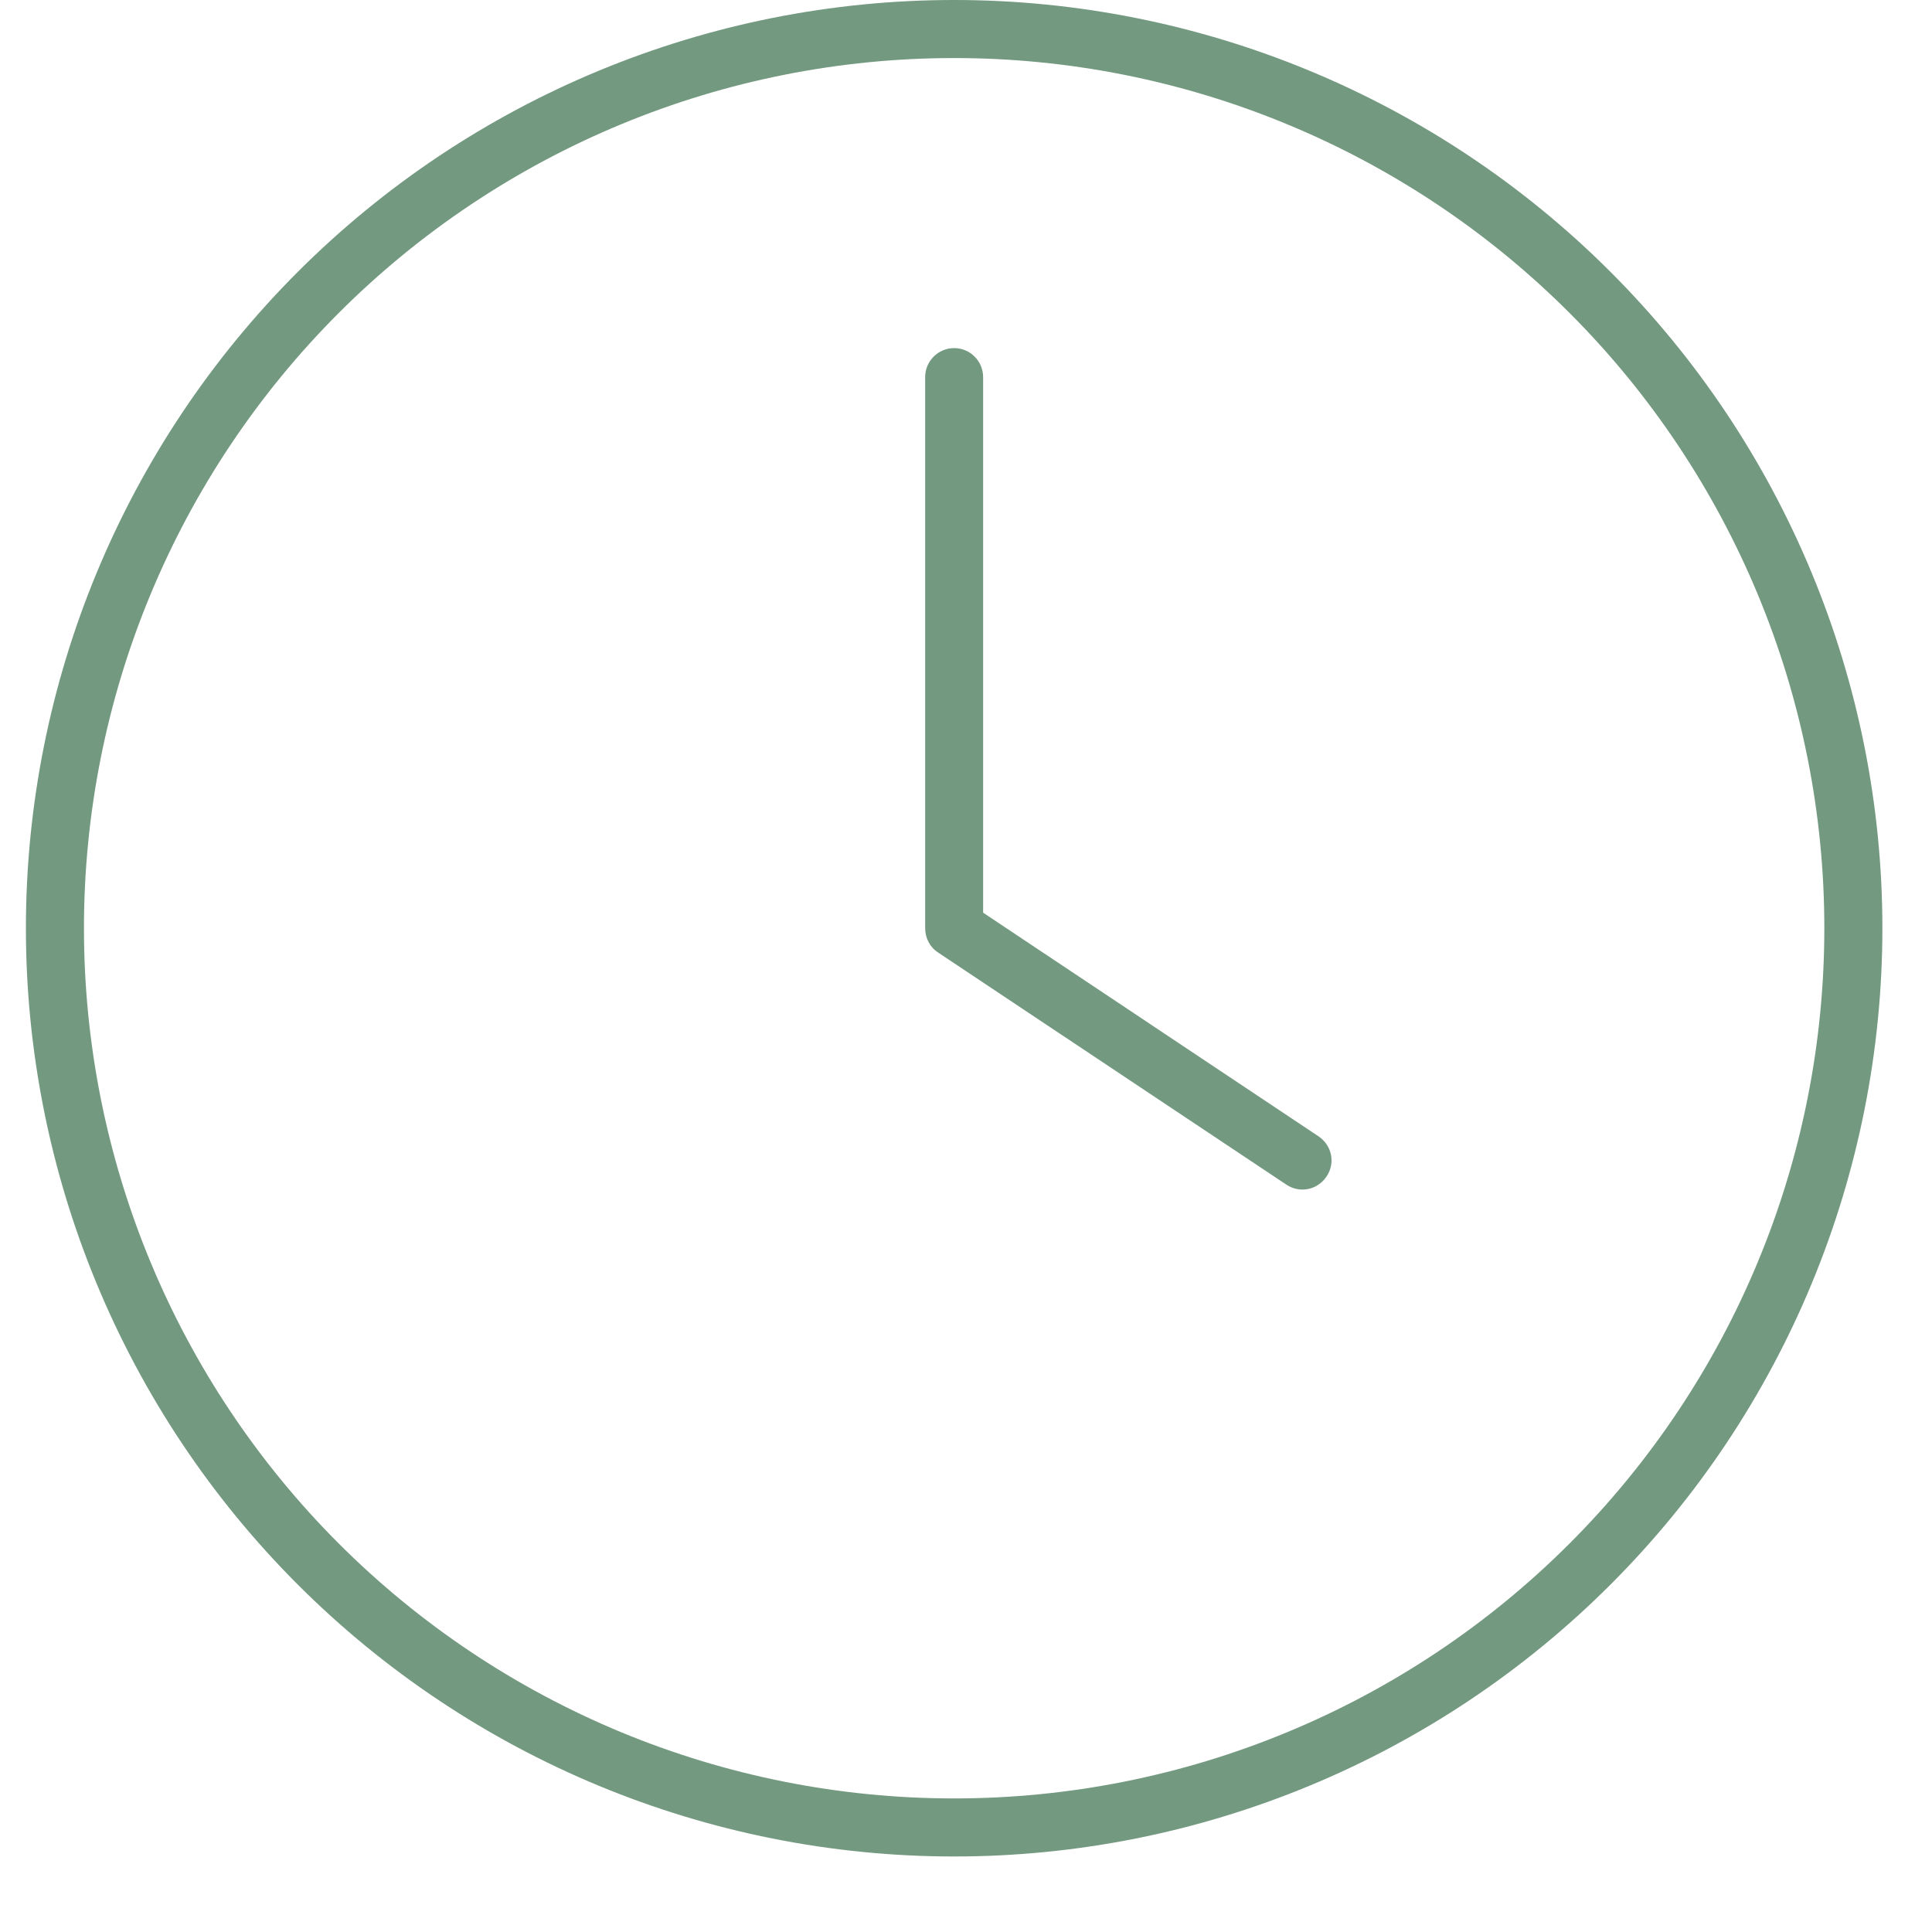
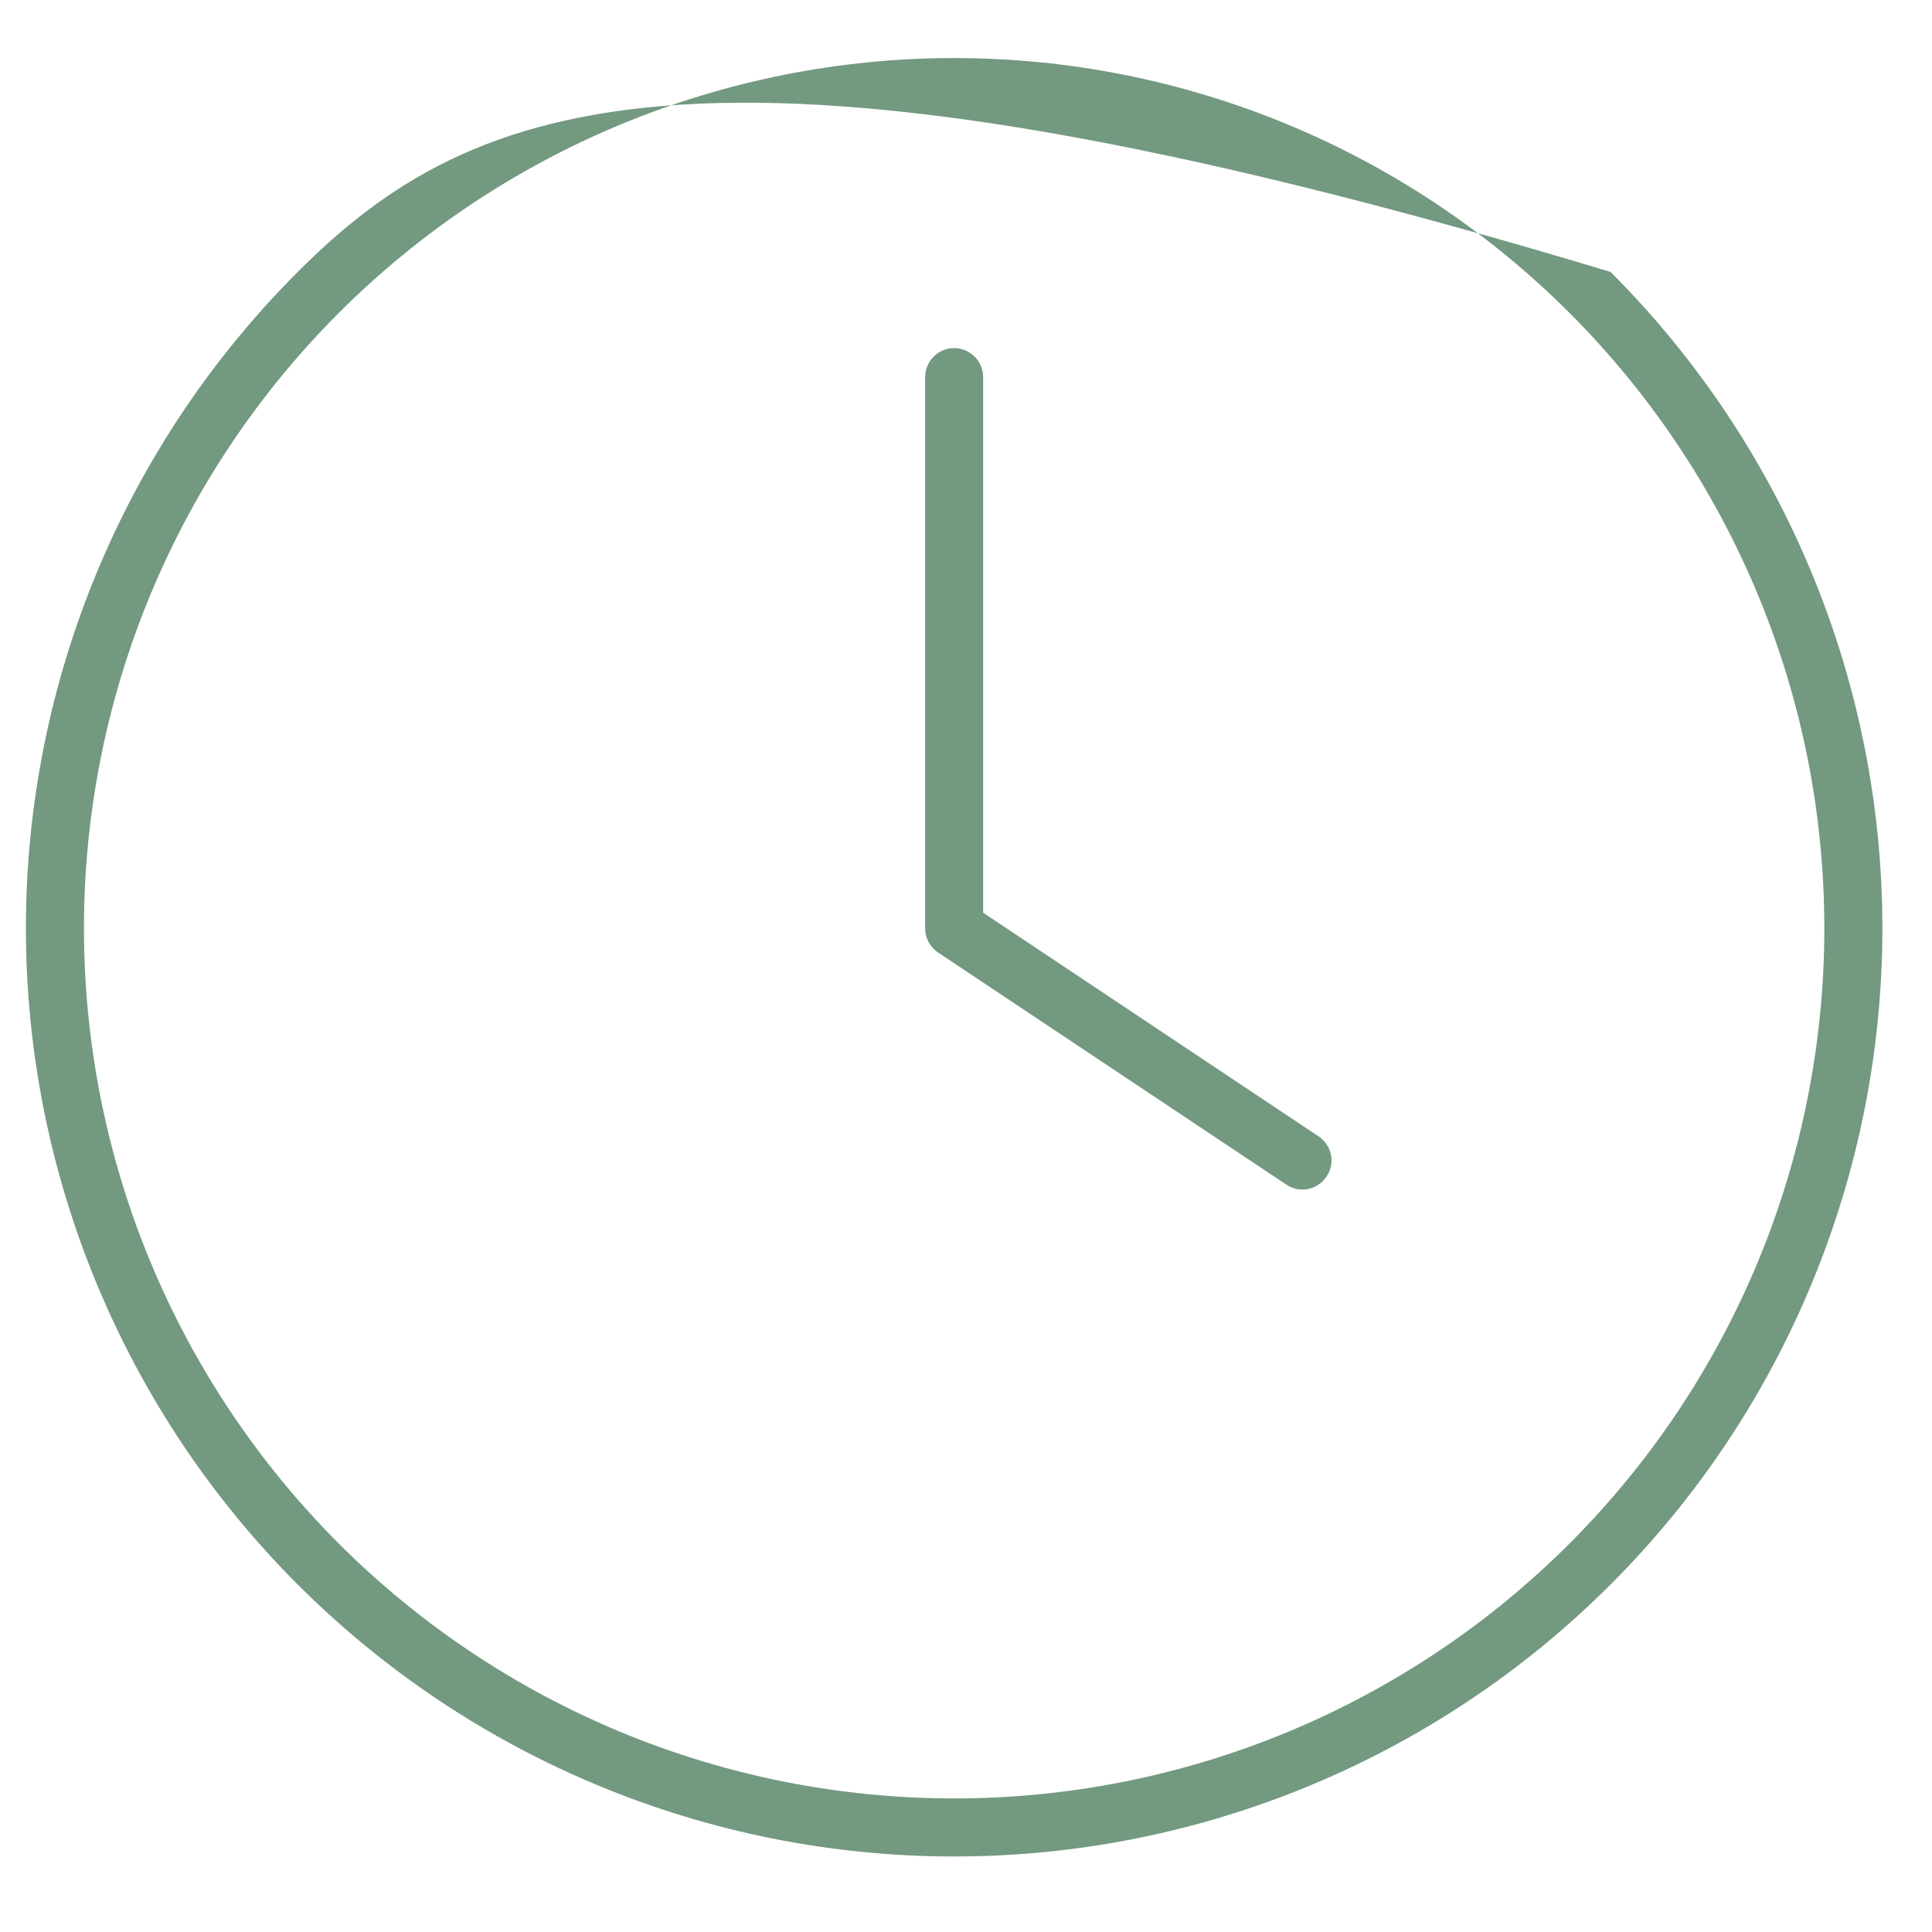
<svg xmlns="http://www.w3.org/2000/svg" width="22" height="22" viewBox="0 0 22 22" fill="none">
-   <path d="M20.774 10.57C20.774 11.871 20.518 13.16 20.02 14.362C19.522 15.564 18.792 16.657 17.872 17.577C16.952 18.497 15.86 19.227 14.657 19.725C13.455 20.223 12.166 20.479 10.865 20.479C9.564 20.479 8.275 20.223 7.073 19.725C5.871 19.227 4.778 18.497 3.858 17.577C2.938 16.657 2.208 15.564 1.71 14.362C1.212 13.16 0.956 11.871 0.956 10.57C0.956 9.269 1.212 7.98 1.71 6.778C2.208 5.576 2.938 4.483 3.858 3.563C4.778 2.643 5.871 1.913 7.073 1.415C8.275 0.917 9.564 0.661 10.865 0.661C12.166 0.661 13.455 0.917 14.657 1.415C15.86 1.913 16.952 2.643 17.872 3.563C18.792 4.483 19.522 5.576 20.02 6.778C20.518 7.98 20.774 9.269 20.774 10.57ZM0.295 10.57C0.295 13.373 1.409 16.062 3.391 18.044C5.373 20.026 8.062 21.14 10.865 21.14C13.668 21.14 16.357 20.026 18.339 18.044C20.322 16.062 21.435 13.373 21.435 10.57C21.435 7.767 20.322 5.078 18.339 3.096C16.357 1.114 13.668 0 10.865 0C8.062 0 5.373 1.114 3.391 3.096C1.409 5.078 0.295 7.767 0.295 10.57ZM10.535 4.294V10.57C10.535 10.681 10.588 10.785 10.683 10.847L14.647 13.489C14.8 13.592 15.002 13.551 15.105 13.398C15.209 13.245 15.167 13.043 15.015 12.94L11.195 10.393V4.294C11.195 4.112 11.047 3.964 10.865 3.964C10.683 3.964 10.535 4.112 10.535 4.294Z" fill="#739980" />
+   <path d="M20.774 10.57C20.774 11.871 20.518 13.16 20.02 14.362C19.522 15.564 18.792 16.657 17.872 17.577C16.952 18.497 15.86 19.227 14.657 19.725C13.455 20.223 12.166 20.479 10.865 20.479C9.564 20.479 8.275 20.223 7.073 19.725C5.871 19.227 4.778 18.497 3.858 17.577C2.938 16.657 2.208 15.564 1.71 14.362C1.212 13.16 0.956 11.871 0.956 10.57C0.956 9.269 1.212 7.98 1.71 6.778C2.208 5.576 2.938 4.483 3.858 3.563C4.778 2.643 5.871 1.913 7.073 1.415C8.275 0.917 9.564 0.661 10.865 0.661C12.166 0.661 13.455 0.917 14.657 1.415C15.86 1.913 16.952 2.643 17.872 3.563C18.792 4.483 19.522 5.576 20.02 6.778C20.518 7.98 20.774 9.269 20.774 10.57ZM0.295 10.57C0.295 13.373 1.409 16.062 3.391 18.044C5.373 20.026 8.062 21.14 10.865 21.14C13.668 21.14 16.357 20.026 18.339 18.044C20.322 16.062 21.435 13.373 21.435 10.57C21.435 7.767 20.322 5.078 18.339 3.096C8.062 0 5.373 1.114 3.391 3.096C1.409 5.078 0.295 7.767 0.295 10.57ZM10.535 4.294V10.57C10.535 10.681 10.588 10.785 10.683 10.847L14.647 13.489C14.8 13.592 15.002 13.551 15.105 13.398C15.209 13.245 15.167 13.043 15.015 12.94L11.195 10.393V4.294C11.195 4.112 11.047 3.964 10.865 3.964C10.683 3.964 10.535 4.112 10.535 4.294Z" fill="#739980" />
</svg>